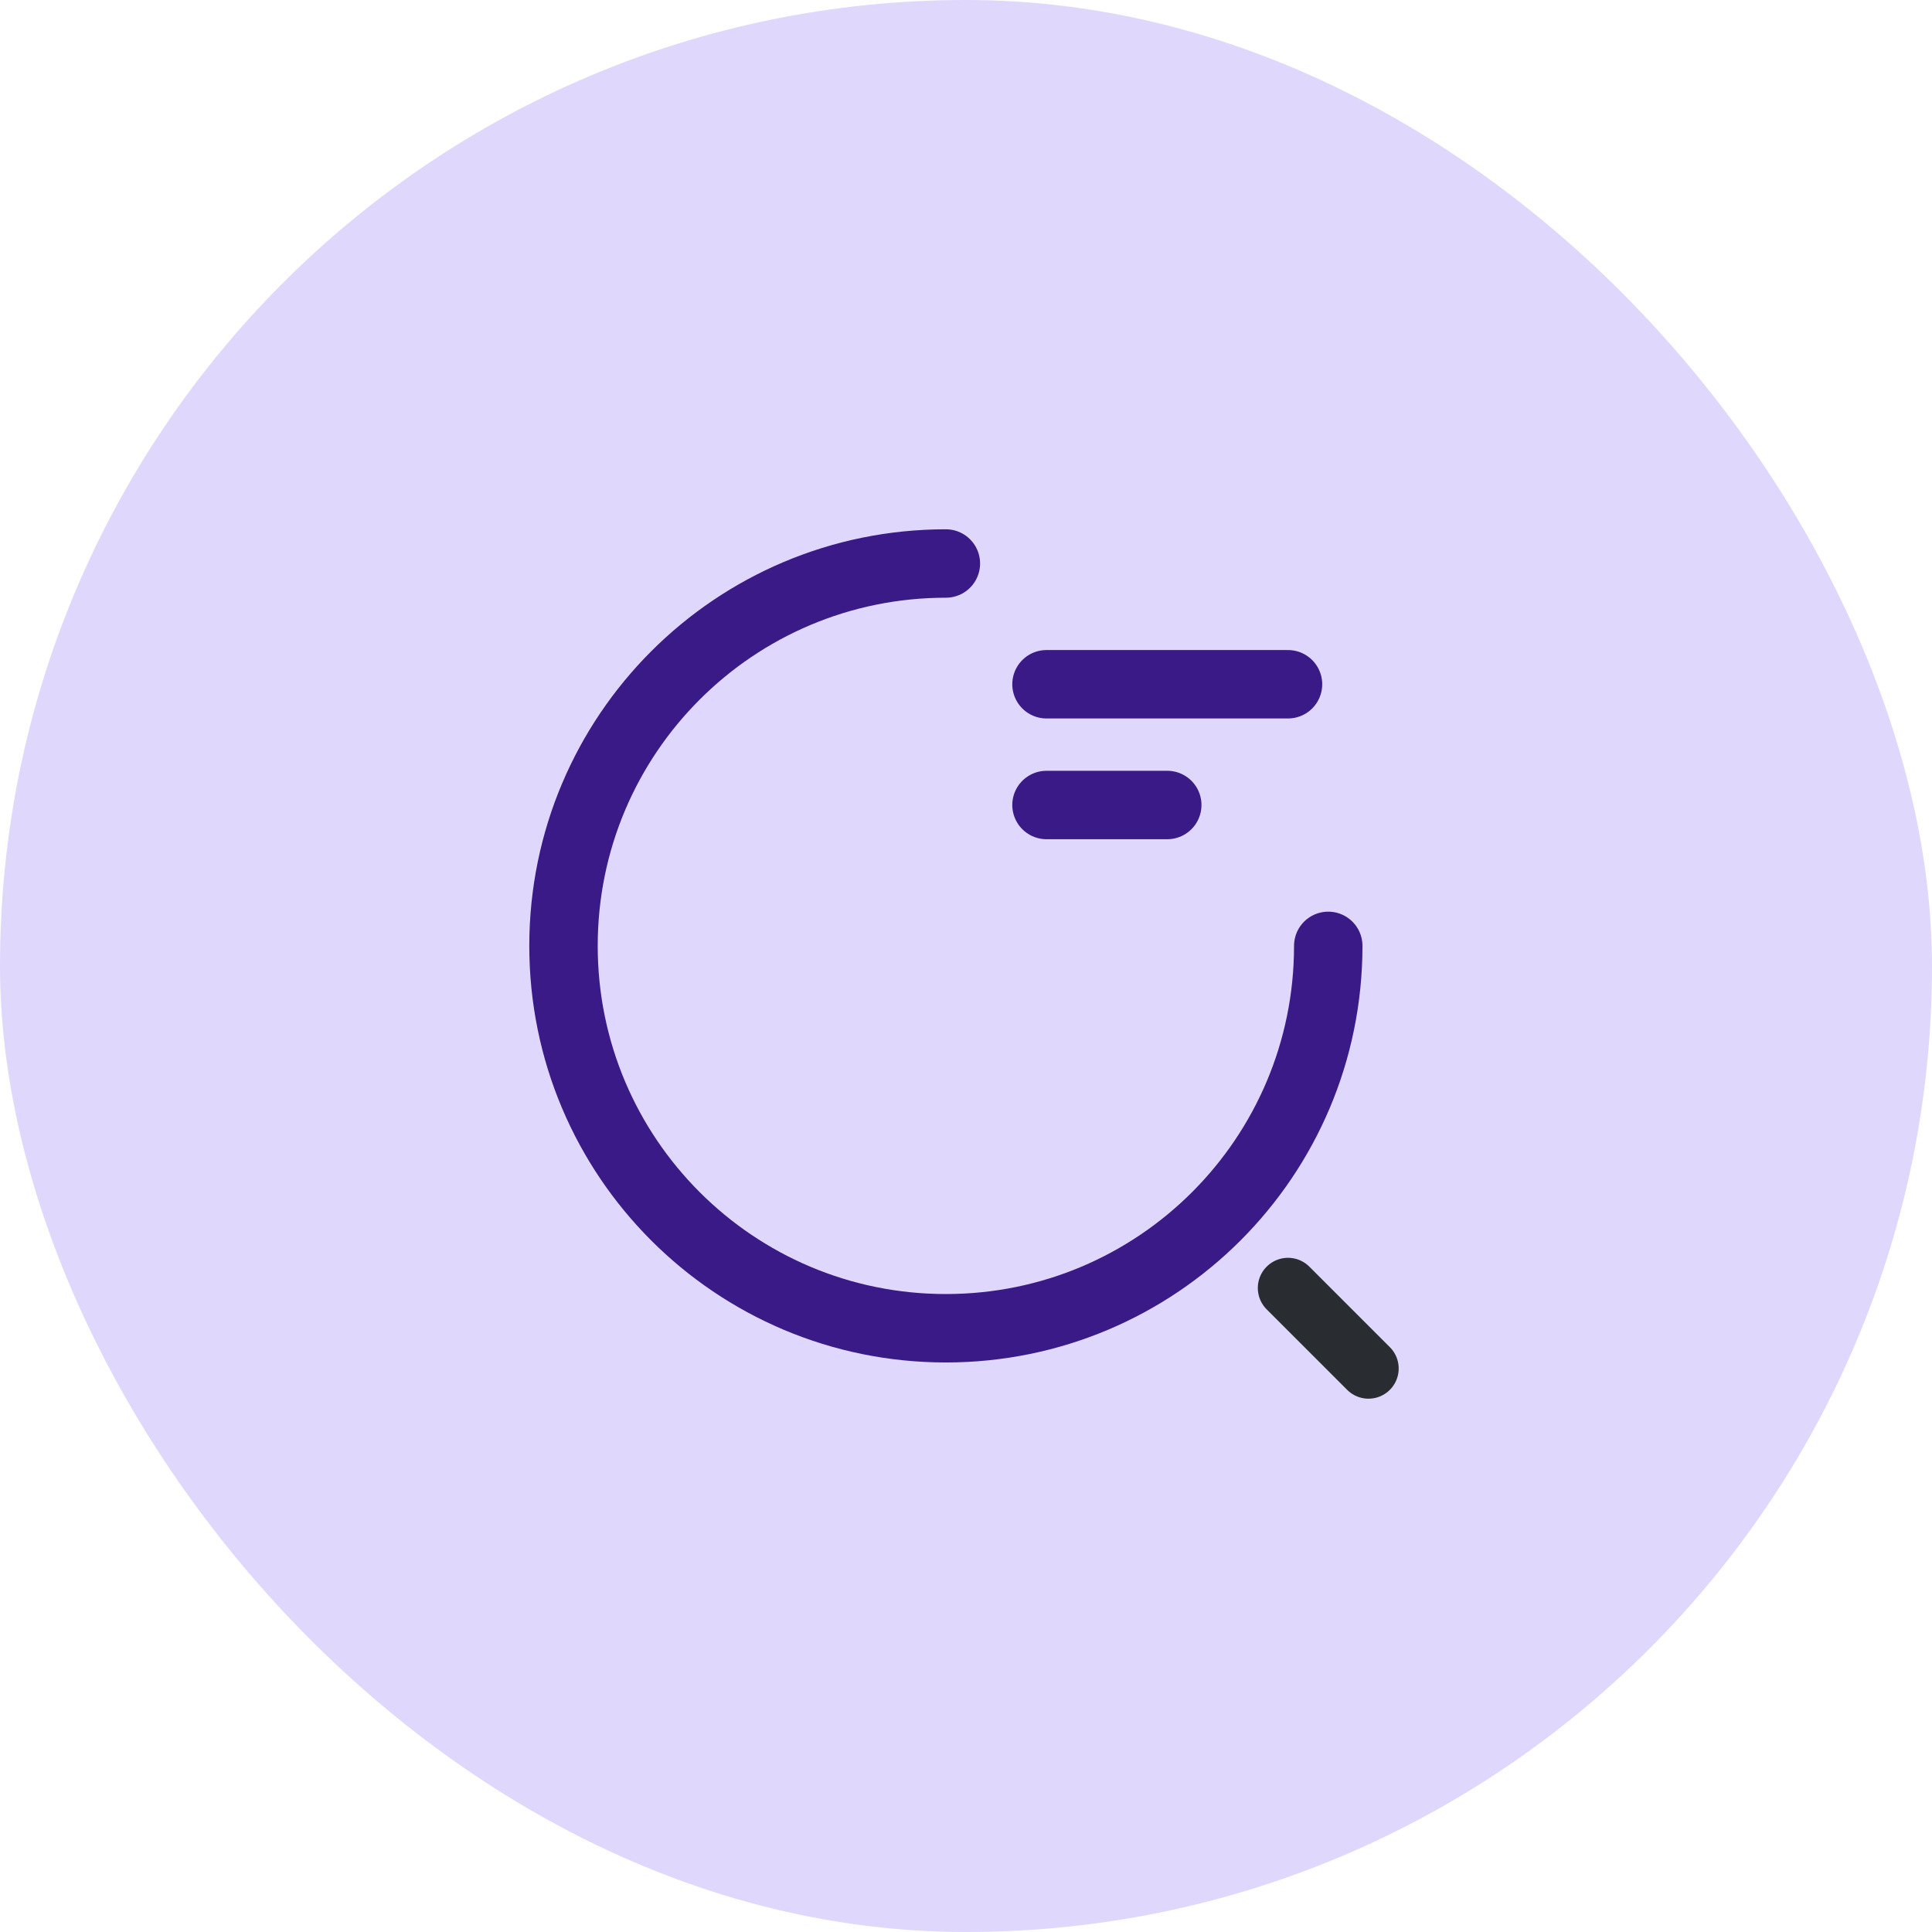
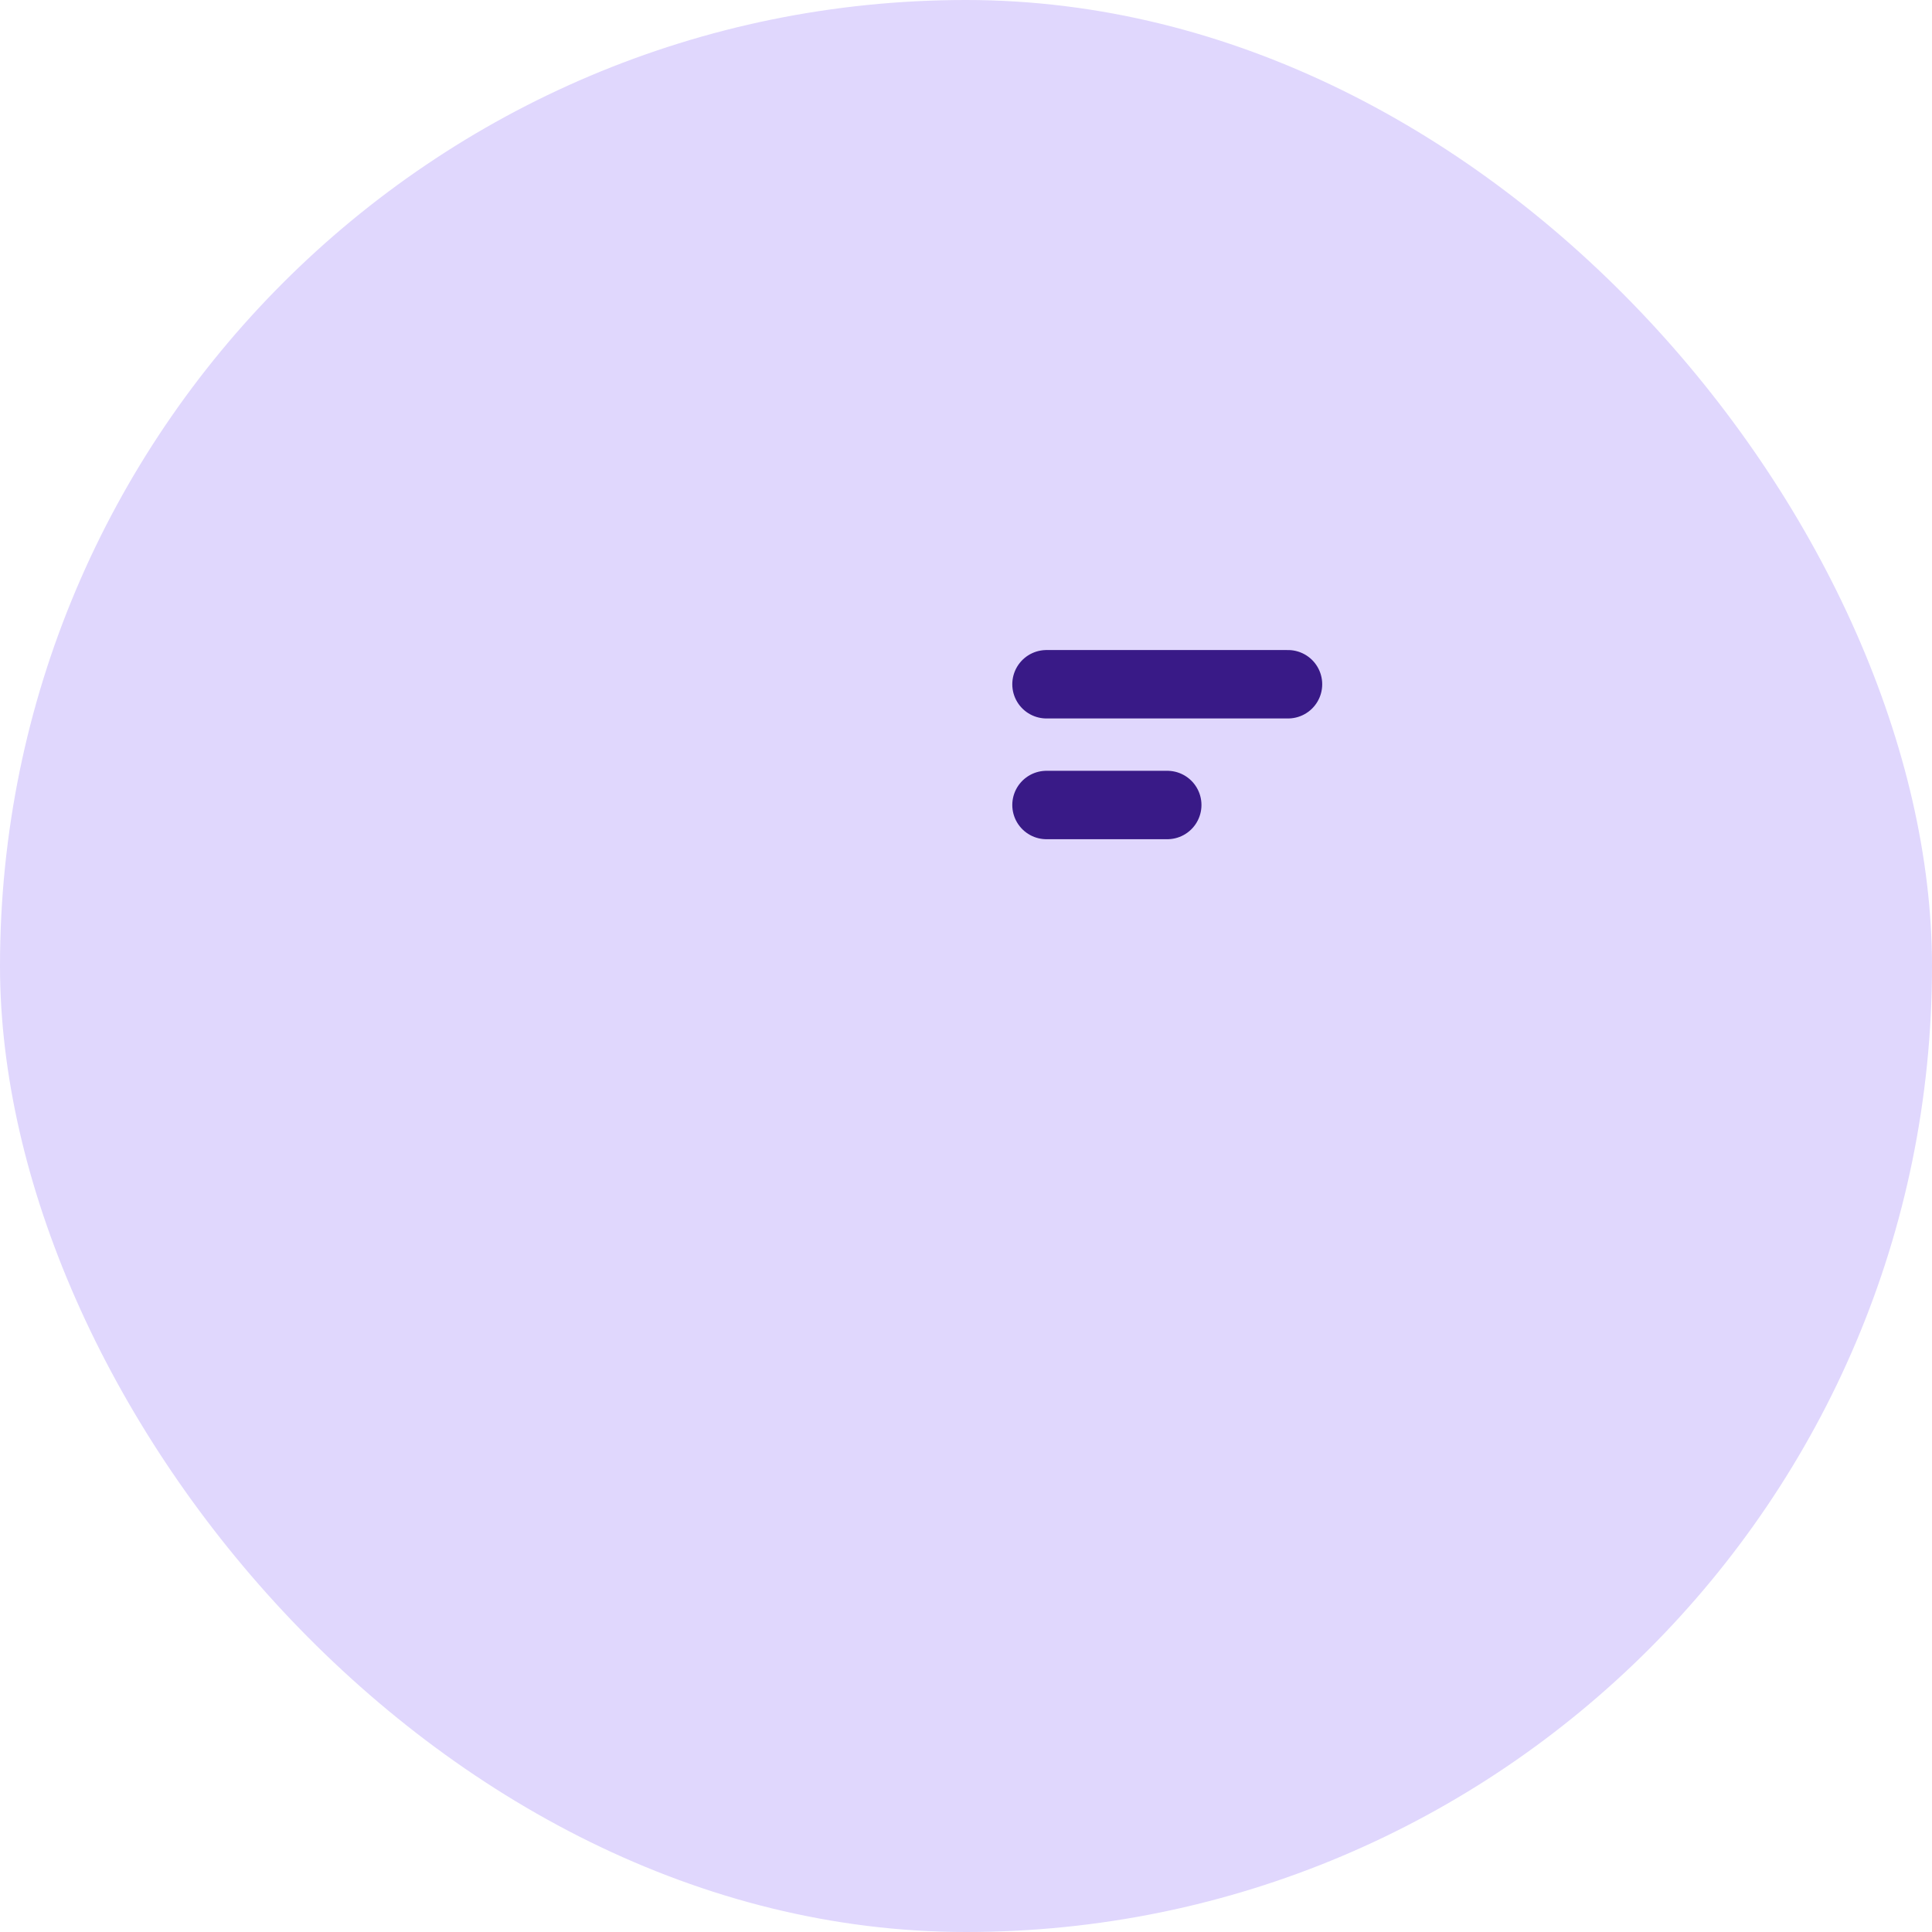
<svg xmlns="http://www.w3.org/2000/svg" width="48" height="48" viewBox="0 0 48 48" fill="none">
  <rect width="48" height="48" rx="24" fill="#E0D7FD" />
  <path d="M26 17H32" stroke="#391A87" stroke-width="1.7" stroke-linecap="round" stroke-linejoin="round" />
  <path d="M26 20H29" stroke="#391A87" stroke-width="1.7" stroke-linecap="round" stroke-linejoin="round" />
-   <path d="M33 23.5C33 28.75 28.75 33 23.5 33C18.25 33 14 28.75 14 23.5C14 18.25 18.25 14 23.5 14" stroke="#391A87" stroke-width="1.7" stroke-linecap="round" stroke-linejoin="round" />
-   <path d="M34 34L32 32" stroke="#292D32" stroke-width="1.5" stroke-linecap="round" stroke-linejoin="round" />
</svg>